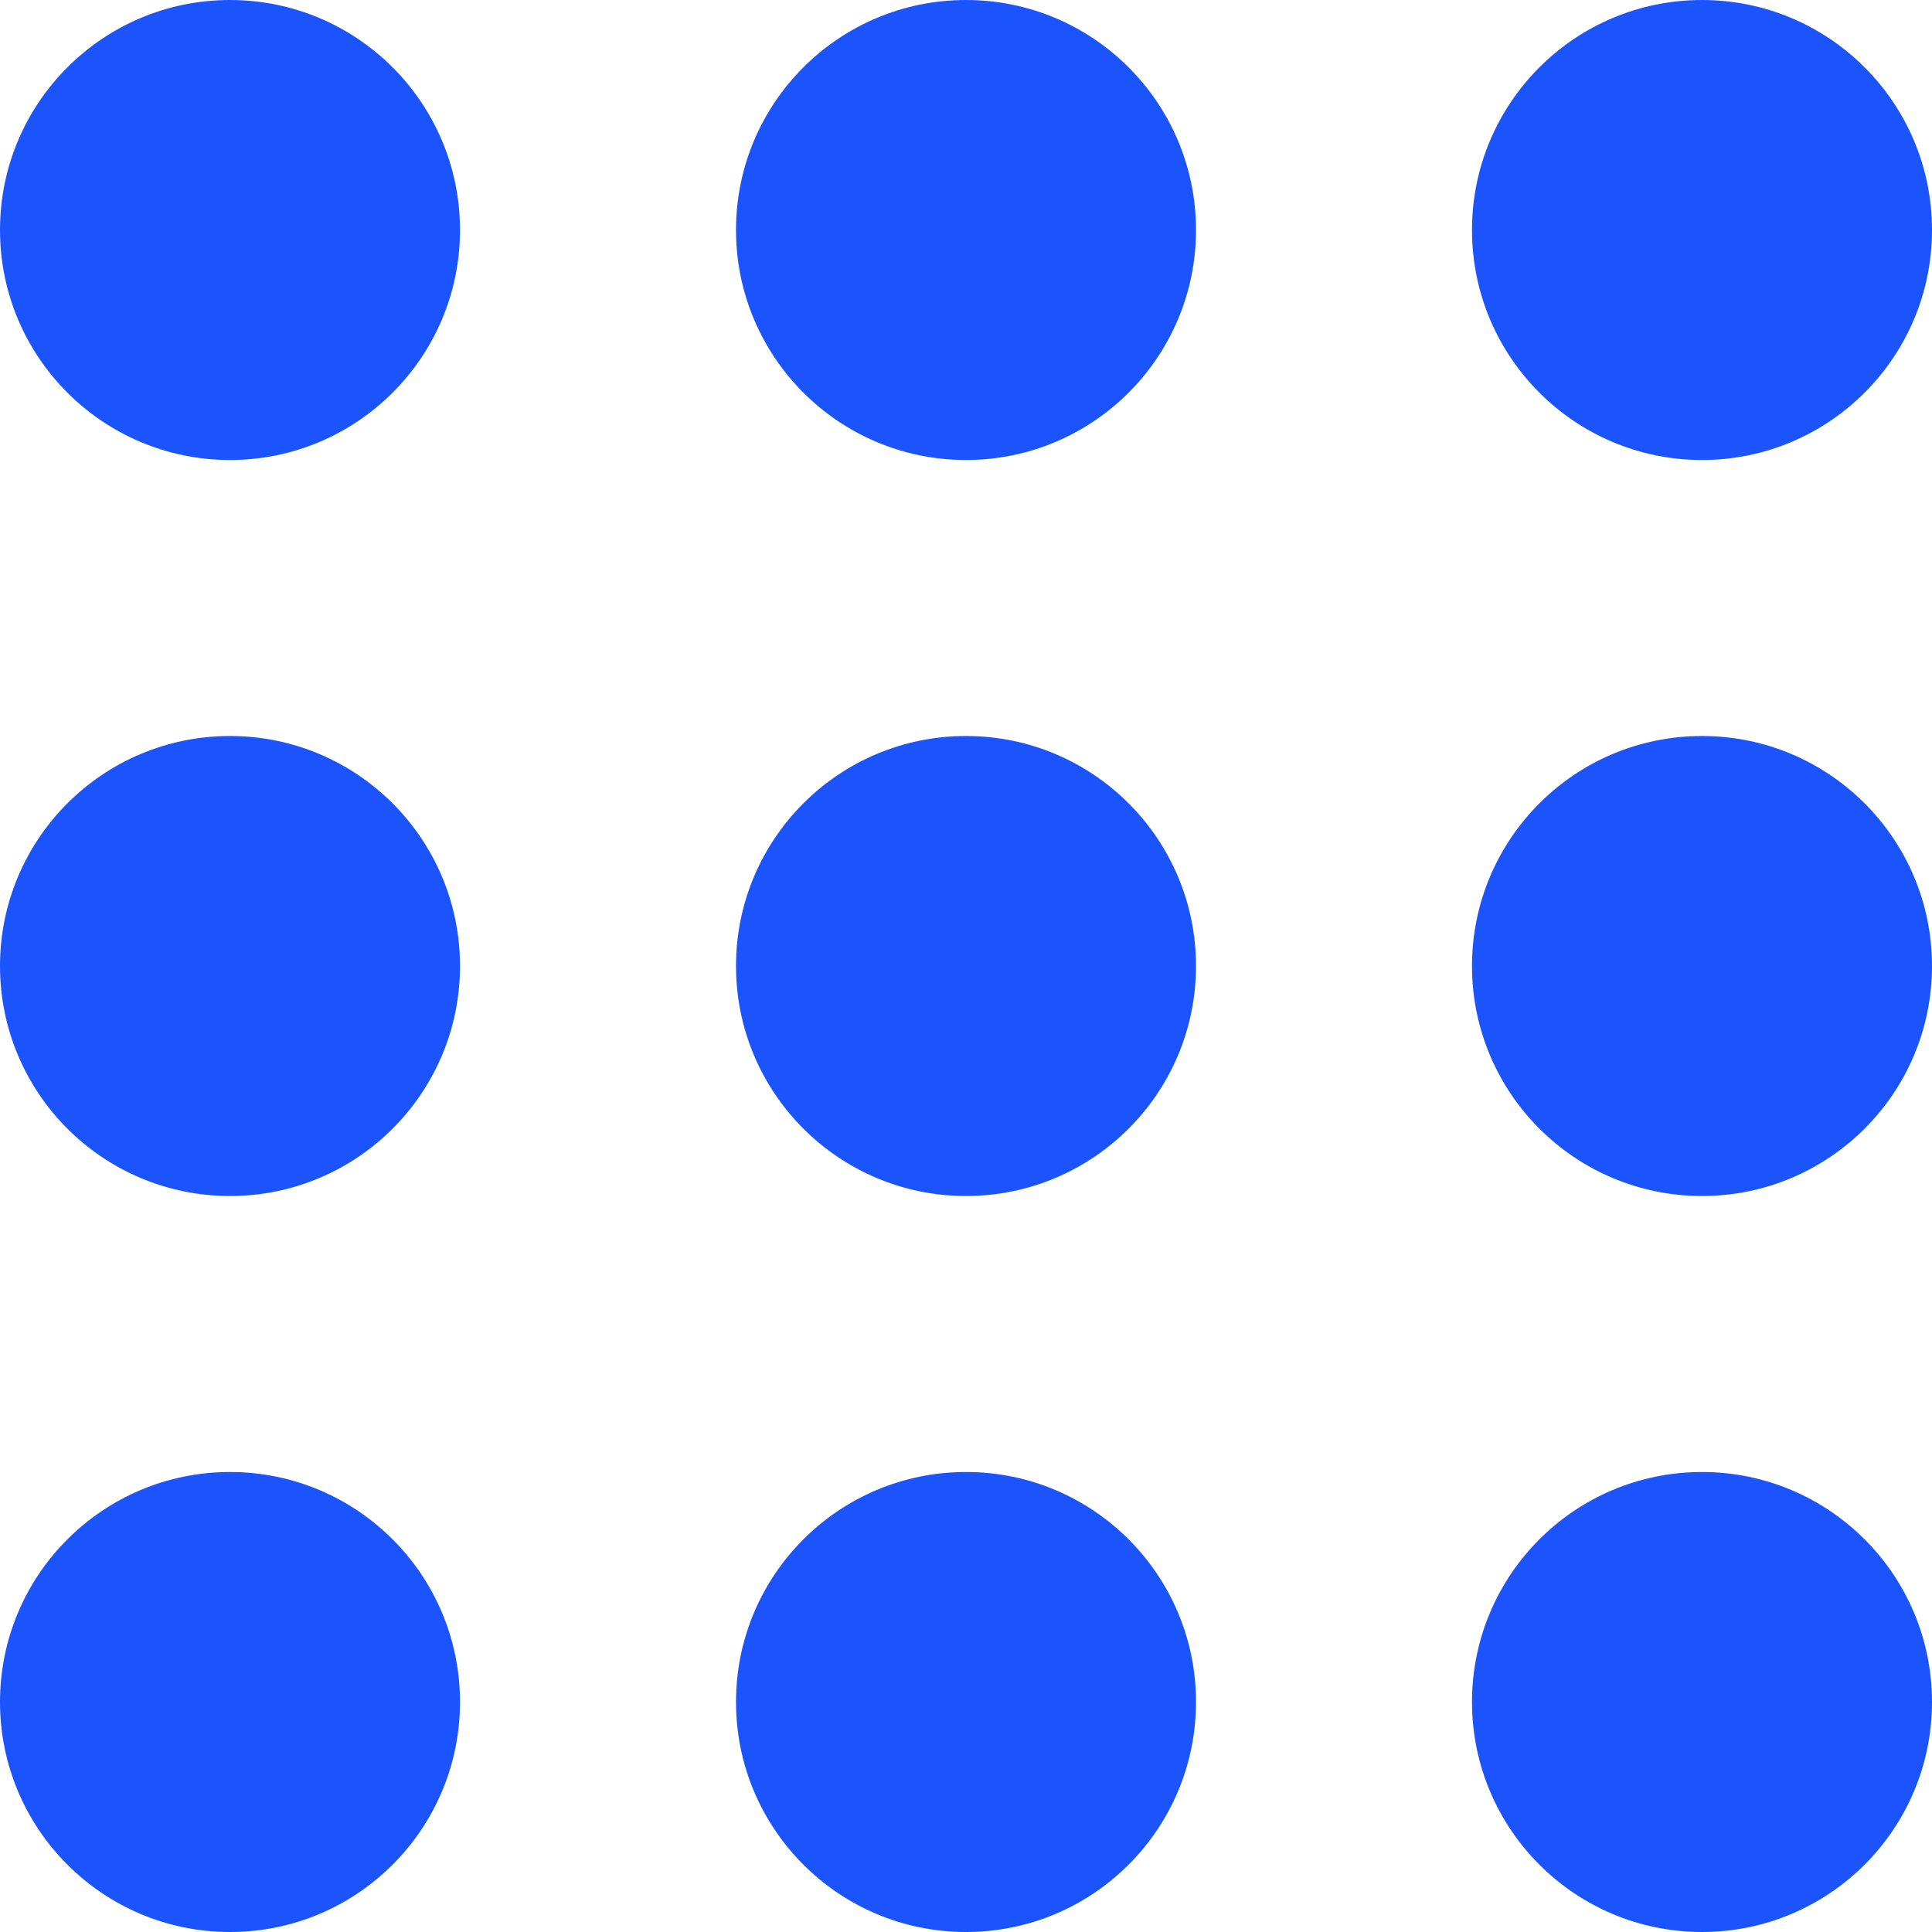
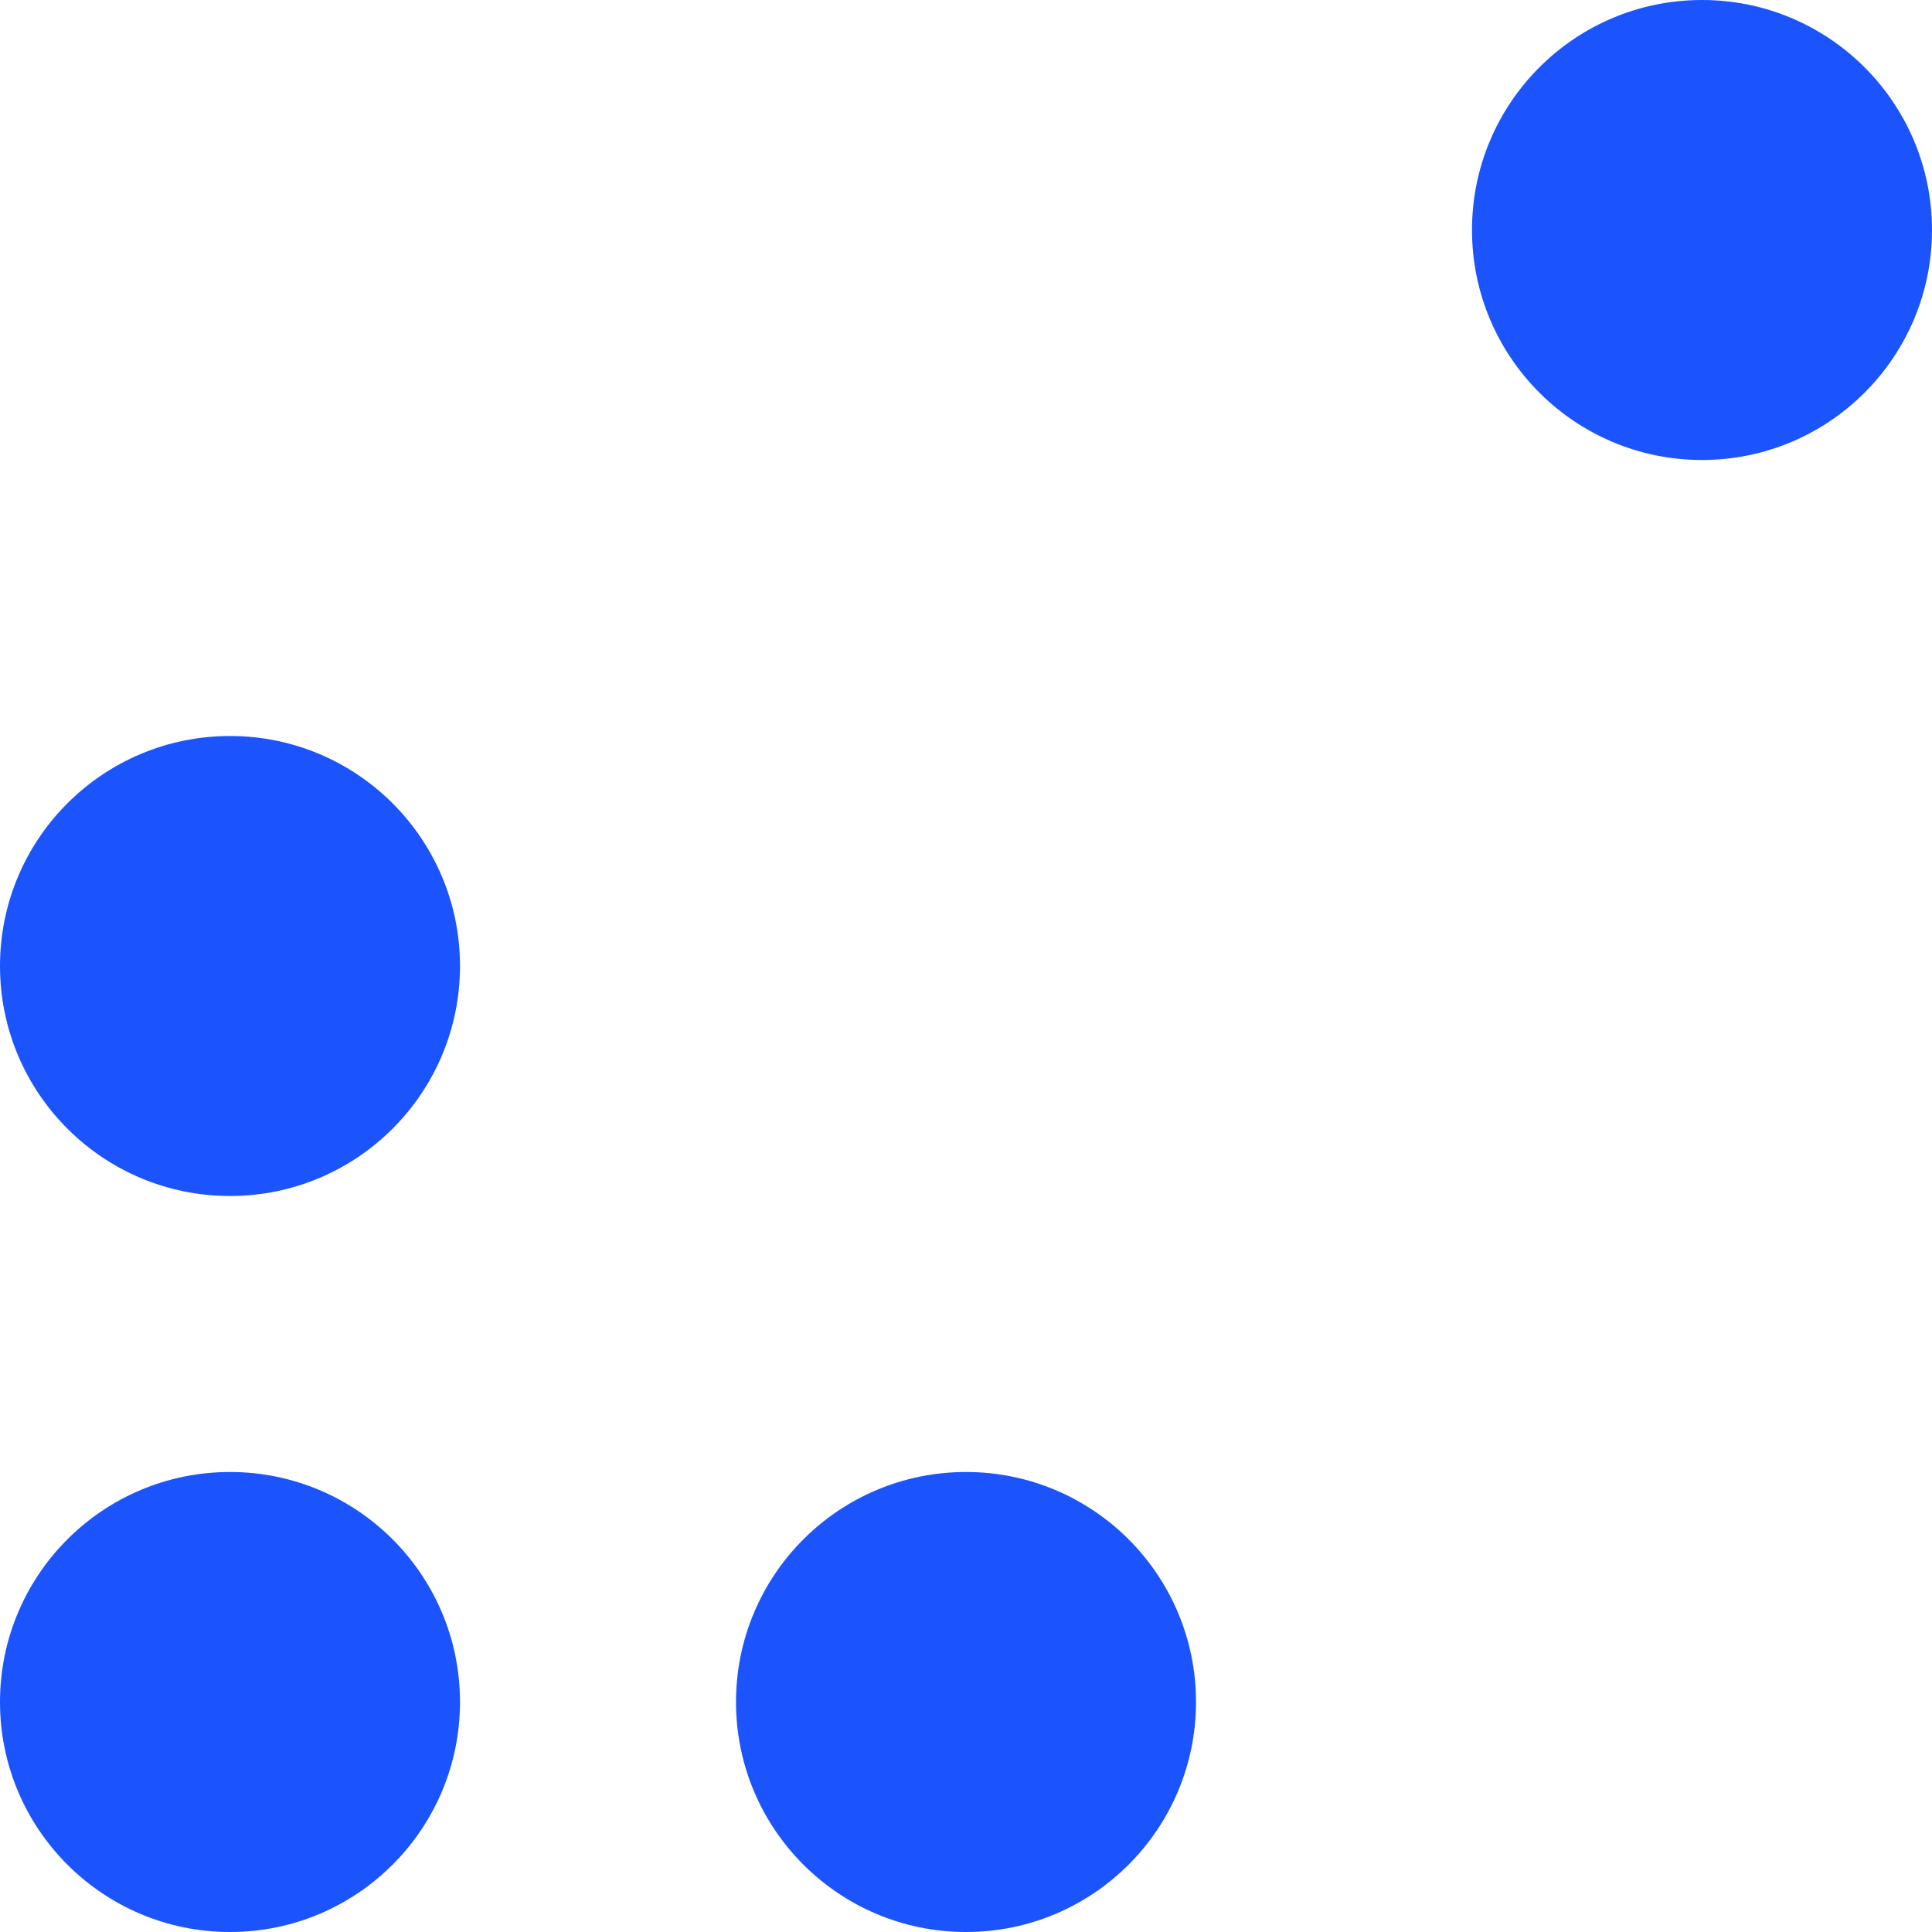
<svg xmlns="http://www.w3.org/2000/svg" width="21px" height="21px" viewBox="0 0 21 21" version="1.1">
  <title>menu_hov</title>
  <desc>Created with Sketch.</desc>
  <defs />
  <g id="menu_hov" stroke="none" stroke-width="1" fill="none" fill-rule="evenodd">
-     <circle id="Oval-2" fill="#1B54FD" cx="2.5" cy="2.5" r="2.5" />
-     <circle id="Oval-2-Copy" fill="#1B54FD" cx="10.5" cy="2.5" r="2.5" />
    <circle id="Oval-2-Copy-2" fill="#1B54FD" cx="18.5" cy="2.5" r="2.5" />
    <circle id="Oval-2-Copy-5" fill="#1B54FD" cx="2.5" cy="10.5" r="2.5" />
-     <circle id="Oval-2-Copy-4" fill="#1B54FD" cx="10.5" cy="10.5" r="2.5" />
-     <circle id="Oval-2-Copy-3" fill="#1B54FD" cx="18.5" cy="10.5" r="2.5" />
    <circle id="Oval-2-Copy-8" fill="#1B54FD" cx="2.5" cy="18.5" r="2.5" />
    <circle id="Oval-2-Copy-7" fill="#1B54FD" cx="10.5" cy="18.5" r="2.5" />
-     <circle id="Oval-2-Copy-6" fill="#1B54FD" cx="18.5" cy="18.5" r="2.5" />
  </g>
</svg>